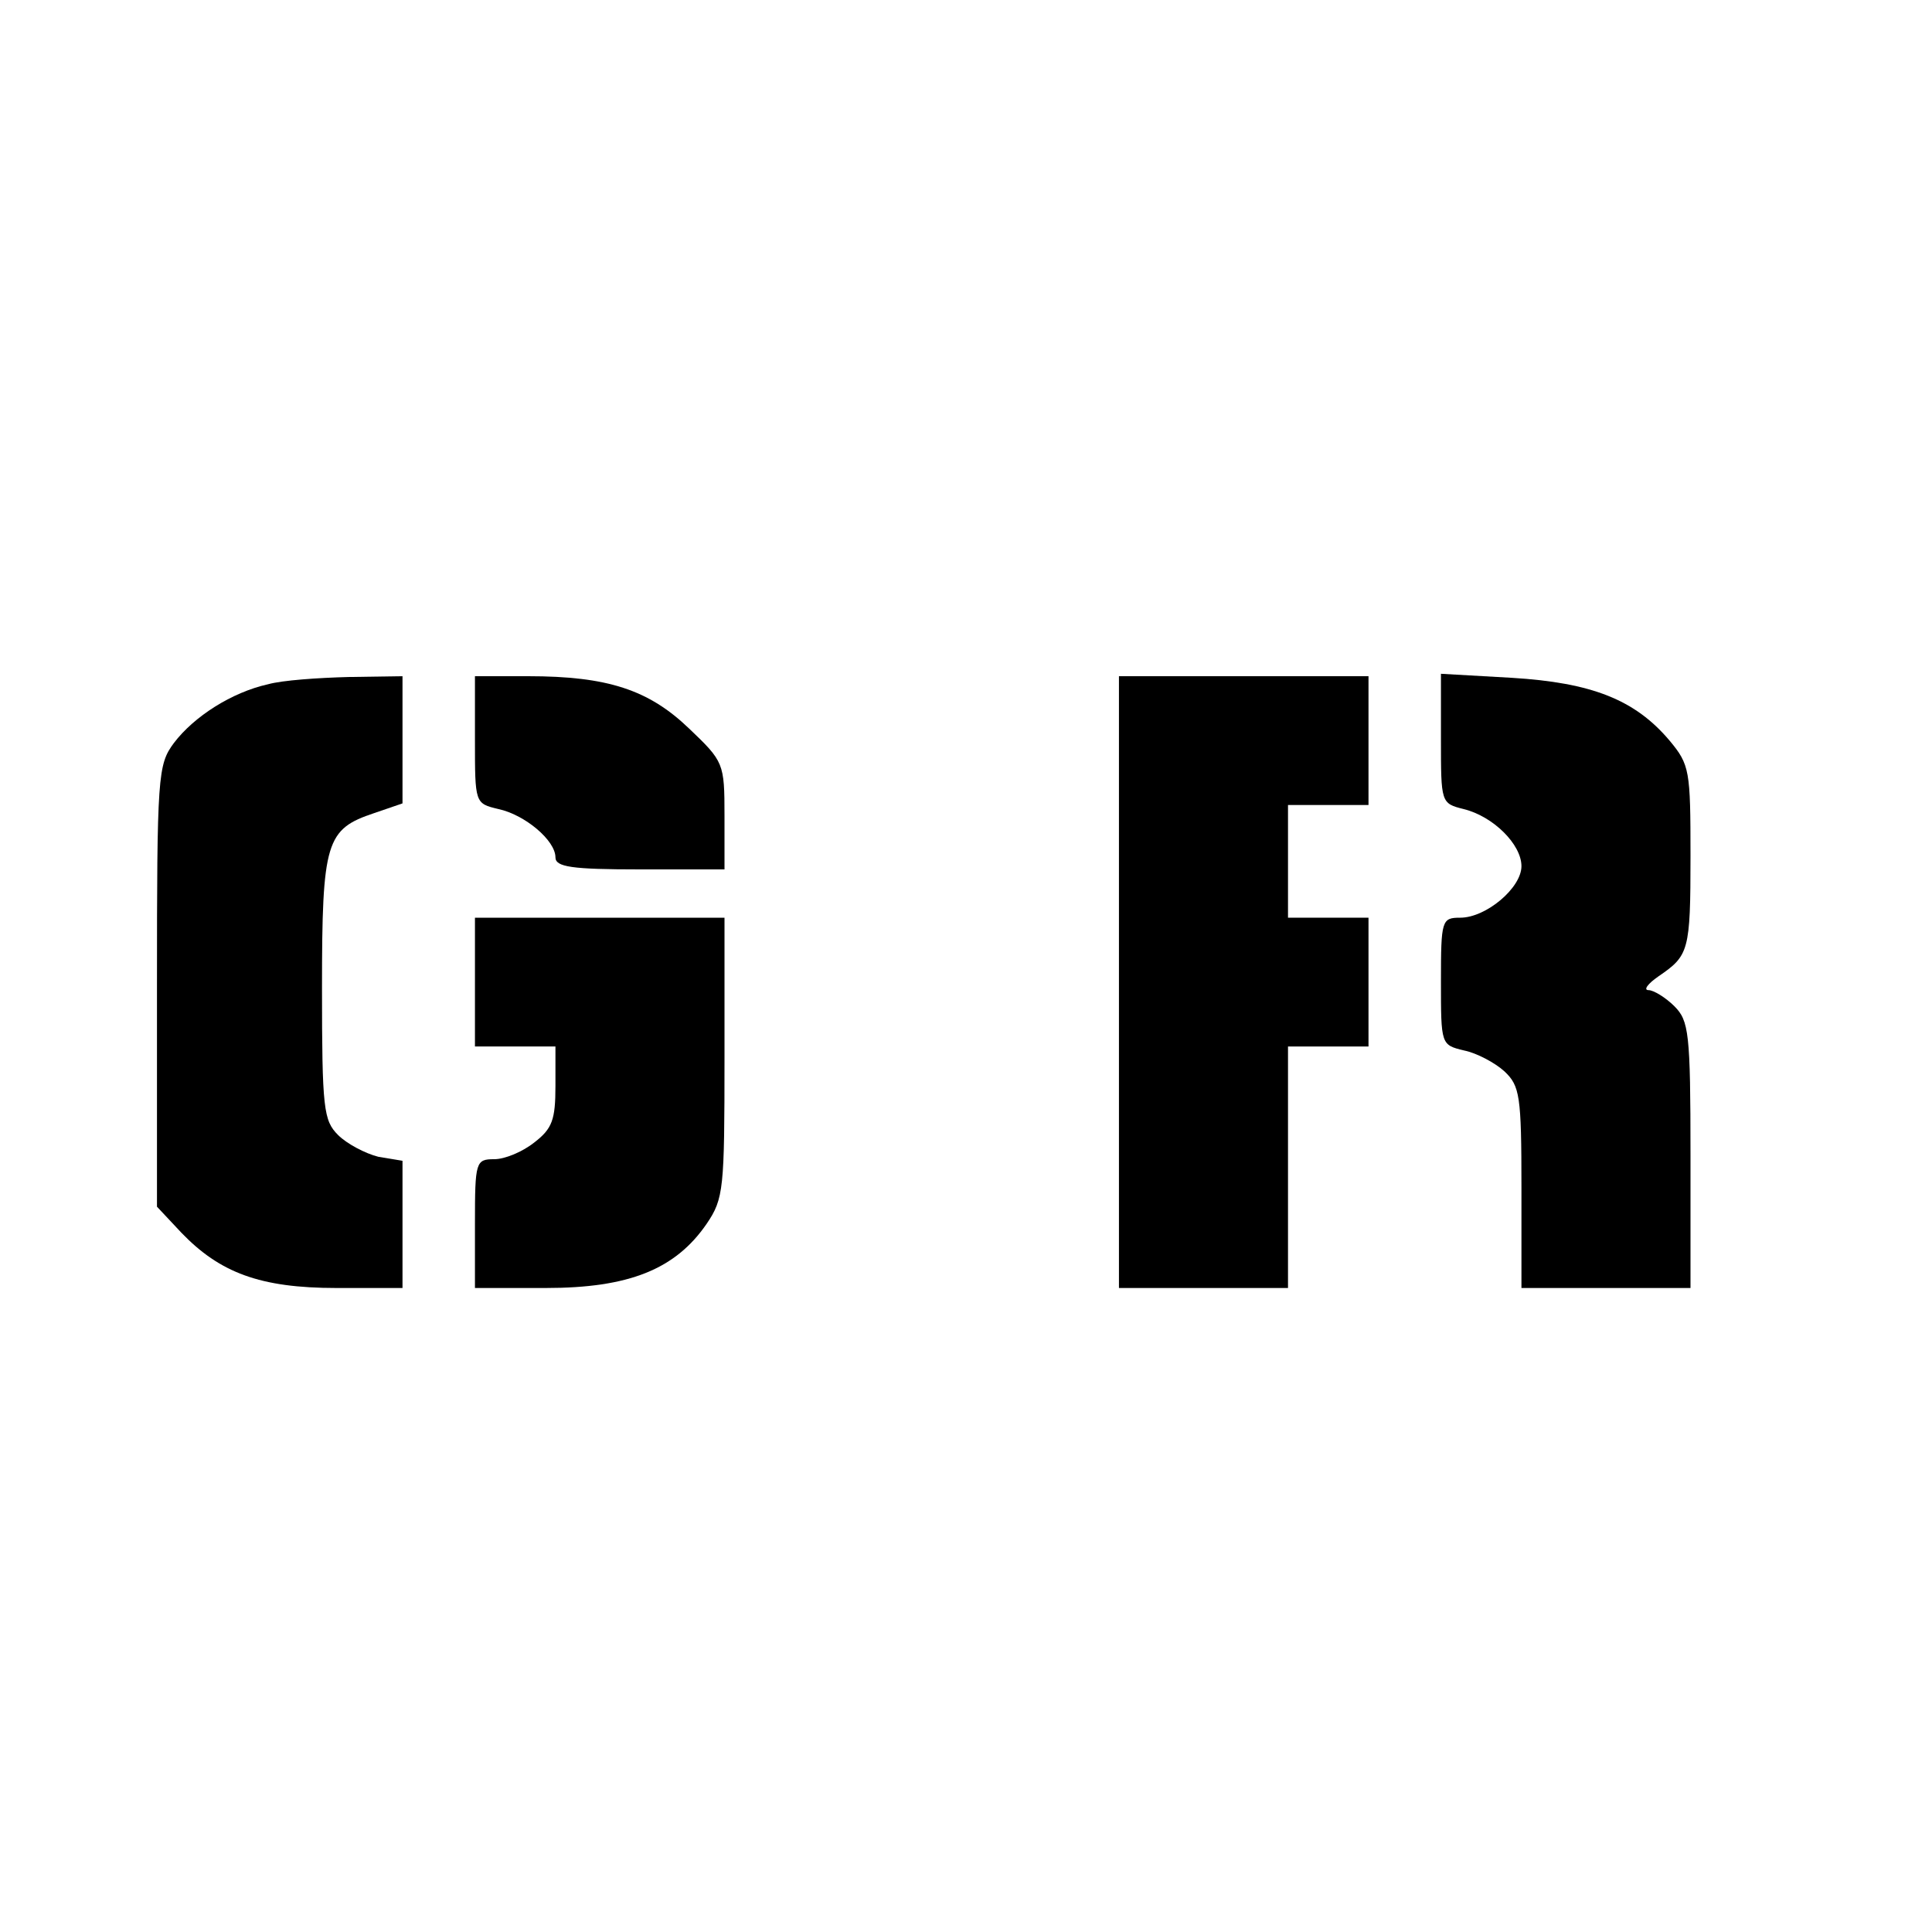
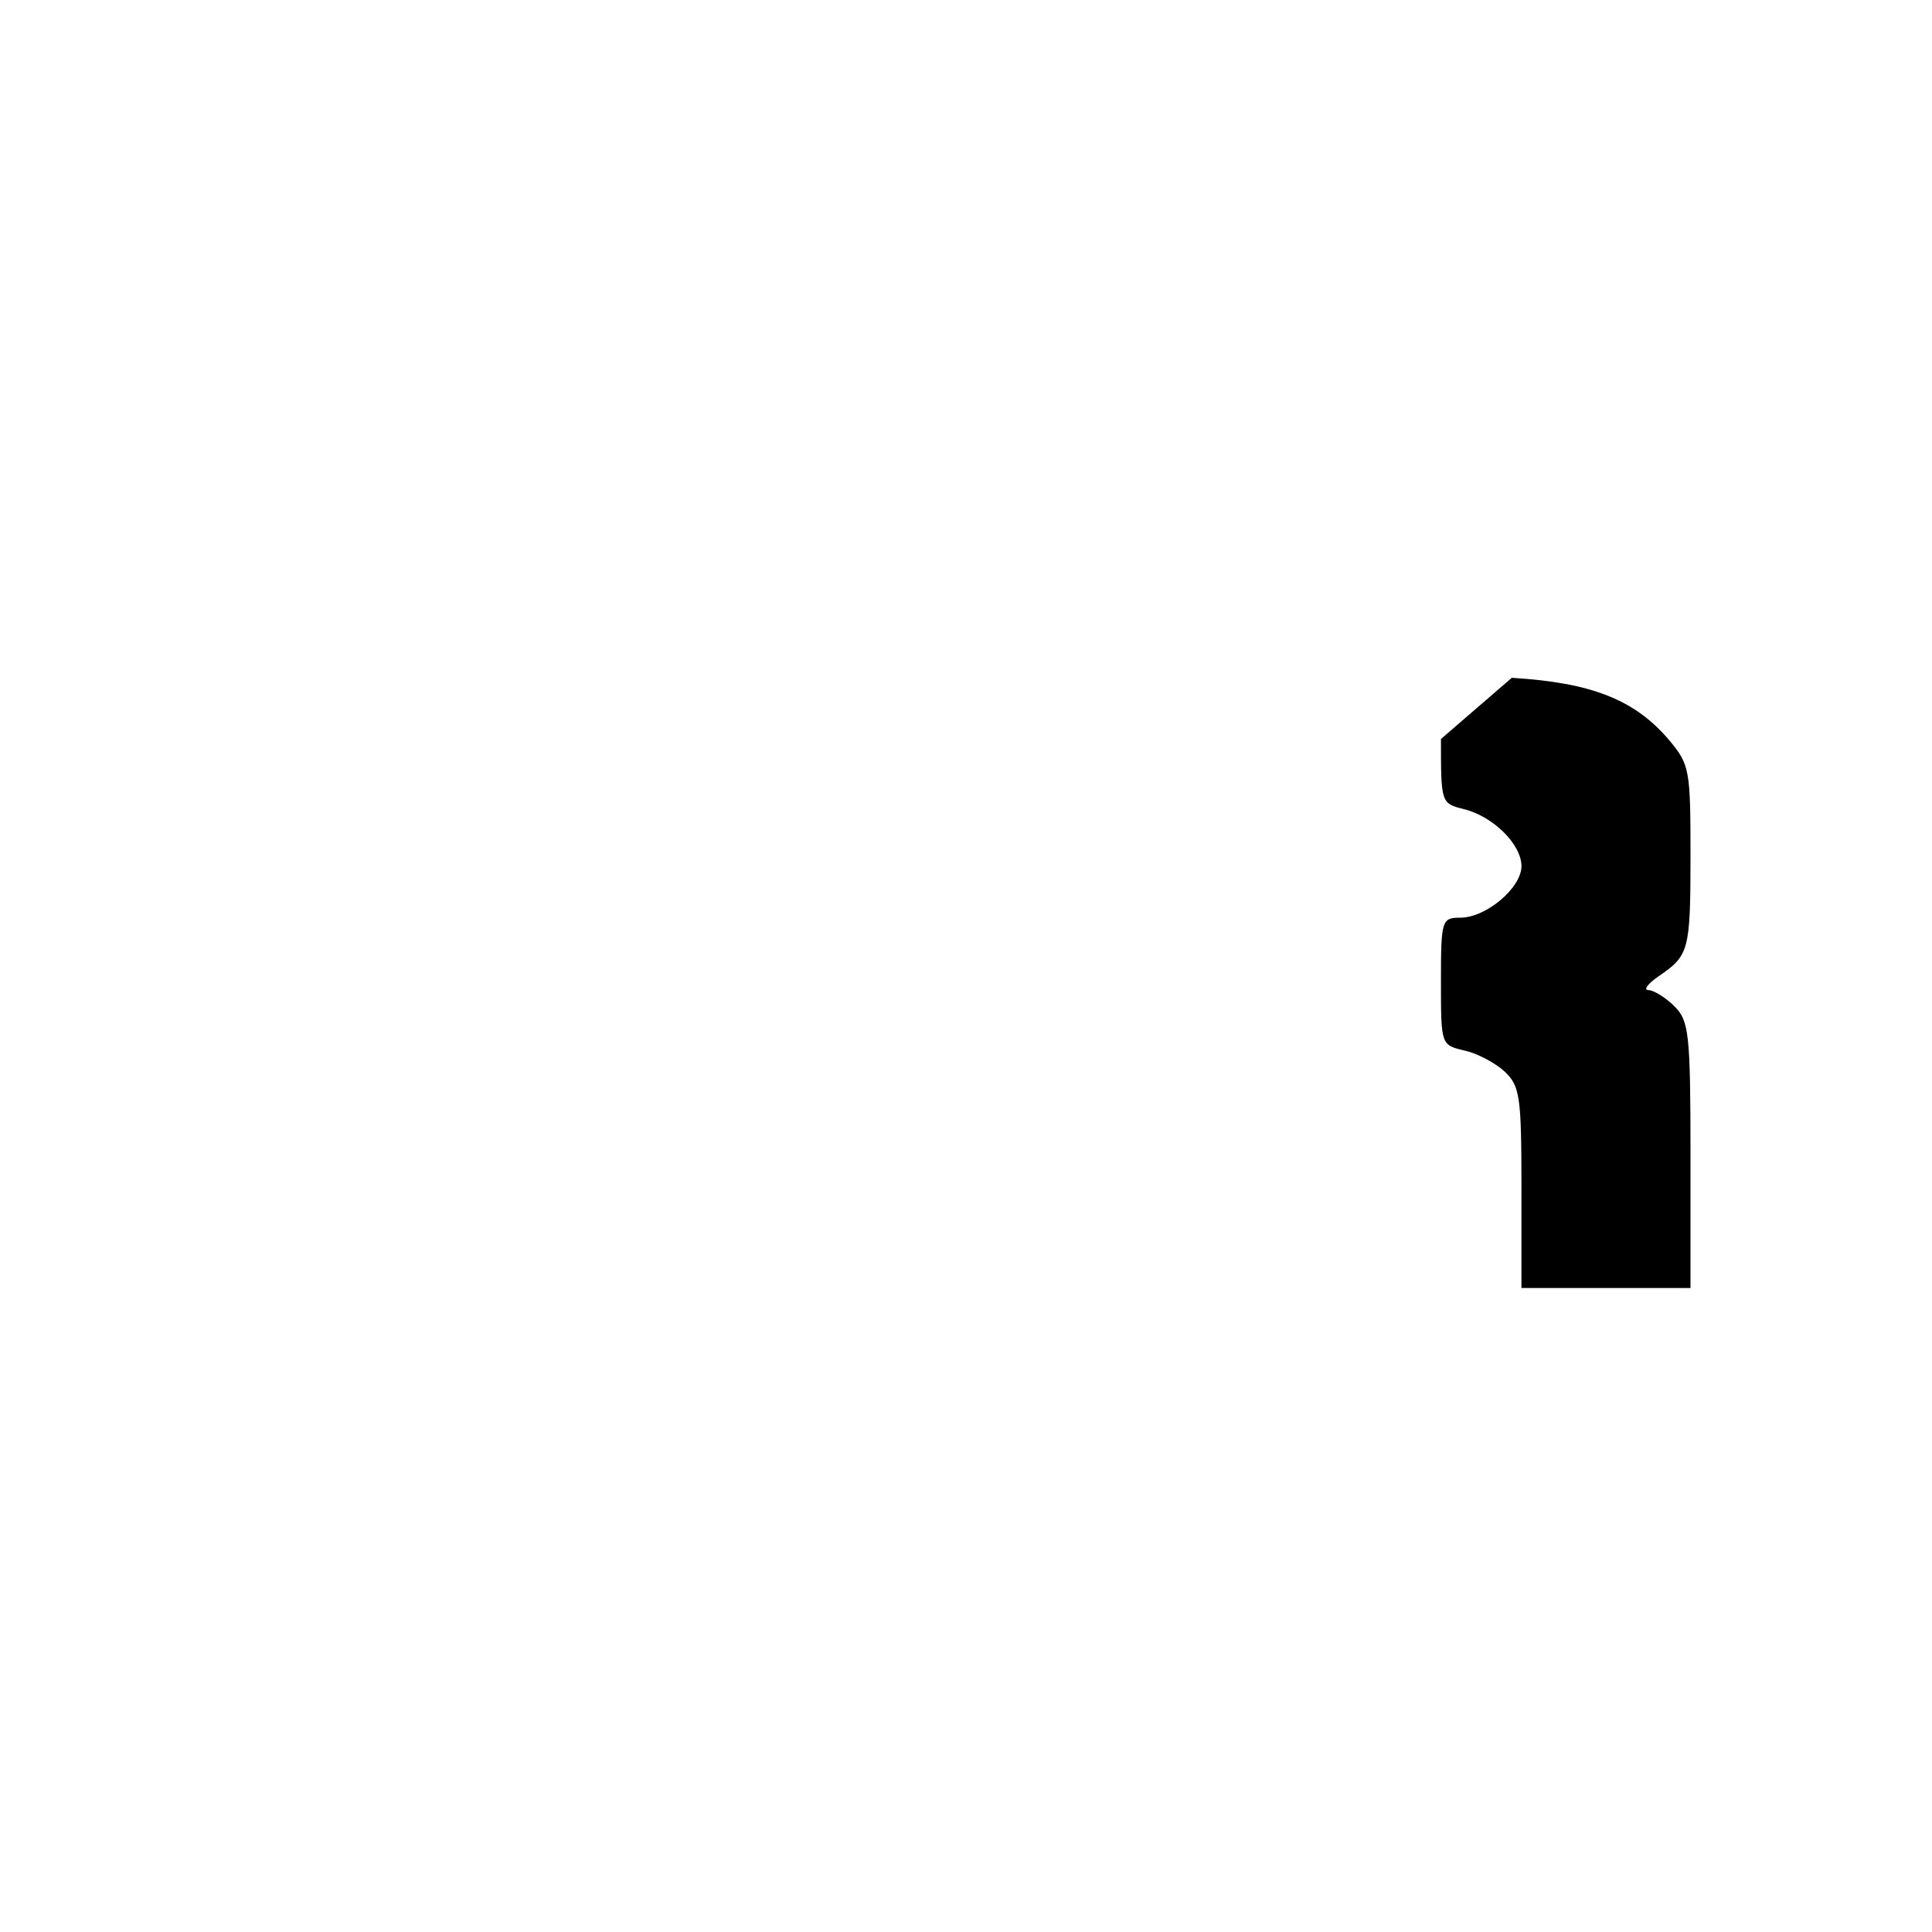
<svg xmlns="http://www.w3.org/2000/svg" version="1.0" width="100mm" height="100mm" viewBox="0 0 240 138" preserveAspectRatio="xMidYMid meet">
  <g transform="translate(0,138) scale(0.1,-0.1)" fill="#000000" stroke="none">
-     <path d="M333 1040 c-45 -10 -92 -40 -117 -73 -20 -27 -21 -40 -21 -302 l0 -274 30 -32 c48 -50 98 -69 193 -69 l82 0 0 79 0 79 -30 5 c-16 4 -39 16 -50 27 -18 18 -20 32 -20 183 0 182 5 197 65 217 l35 12 0 79 0 79 -67 -1 c-38 -1 -82 -4 -100 -9z" />
-     <path d="M590 971 c0 -79 0 -79 29 -86 33 -7 71 -39 71 -60 0 -12 20 -15 105 -15 l105 0 0 67 c0 65 -1 67 -44 108 -50 48 -101 65 -200 65 l-66 0 0 -79z" />
-     <path d="M1390 670 l0 -380 105 0 105 0 0 150 0 150 50 0 50 0 0 80 0 80 -50 0 -50 0 0 70 0 70 50 0 50 0 0 80 0 80 -155 0 -155 0 0 -380z" />
-     <path d="M1790 972 c0 -79 0 -80 28 -87 37 -9 72 -44 72 -71 0 -27 -44 -64 -76 -64 -23 0 -24 -3 -24 -79 0 -79 0 -79 29 -86 15 -3 38 -15 50 -26 19 -18 21 -30 21 -144 l0 -125 105 0 105 0 0 165 c0 152 -2 167 -20 185 -11 11 -26 20 -32 20 -7 0 -1 8 12 17 38 26 40 31 40 150 0 106 -1 113 -26 143 -43 51 -97 72 -196 78 l-88 5 0 -81z" />
-     <path d="M590 670 l0 -80 50 0 50 0 0 -49 c0 -42 -4 -53 -26 -70 -15 -12 -37 -21 -50 -21 -23 0 -24 -3 -24 -80 l0 -80 88 0 c103 0 161 23 200 80 21 31 22 43 22 206 l0 174 -155 0 -155 0 0 -80z" />
+     <path d="M1790 972 c0 -79 0 -80 28 -87 37 -9 72 -44 72 -71 0 -27 -44 -64 -76 -64 -23 0 -24 -3 -24 -79 0 -79 0 -79 29 -86 15 -3 38 -15 50 -26 19 -18 21 -30 21 -144 l0 -125 105 0 105 0 0 165 c0 152 -2 167 -20 185 -11 11 -26 20 -32 20 -7 0 -1 8 12 17 38 26 40 31 40 150 0 106 -1 113 -26 143 -43 51 -97 72 -196 78 z" />
  </g>
</svg>